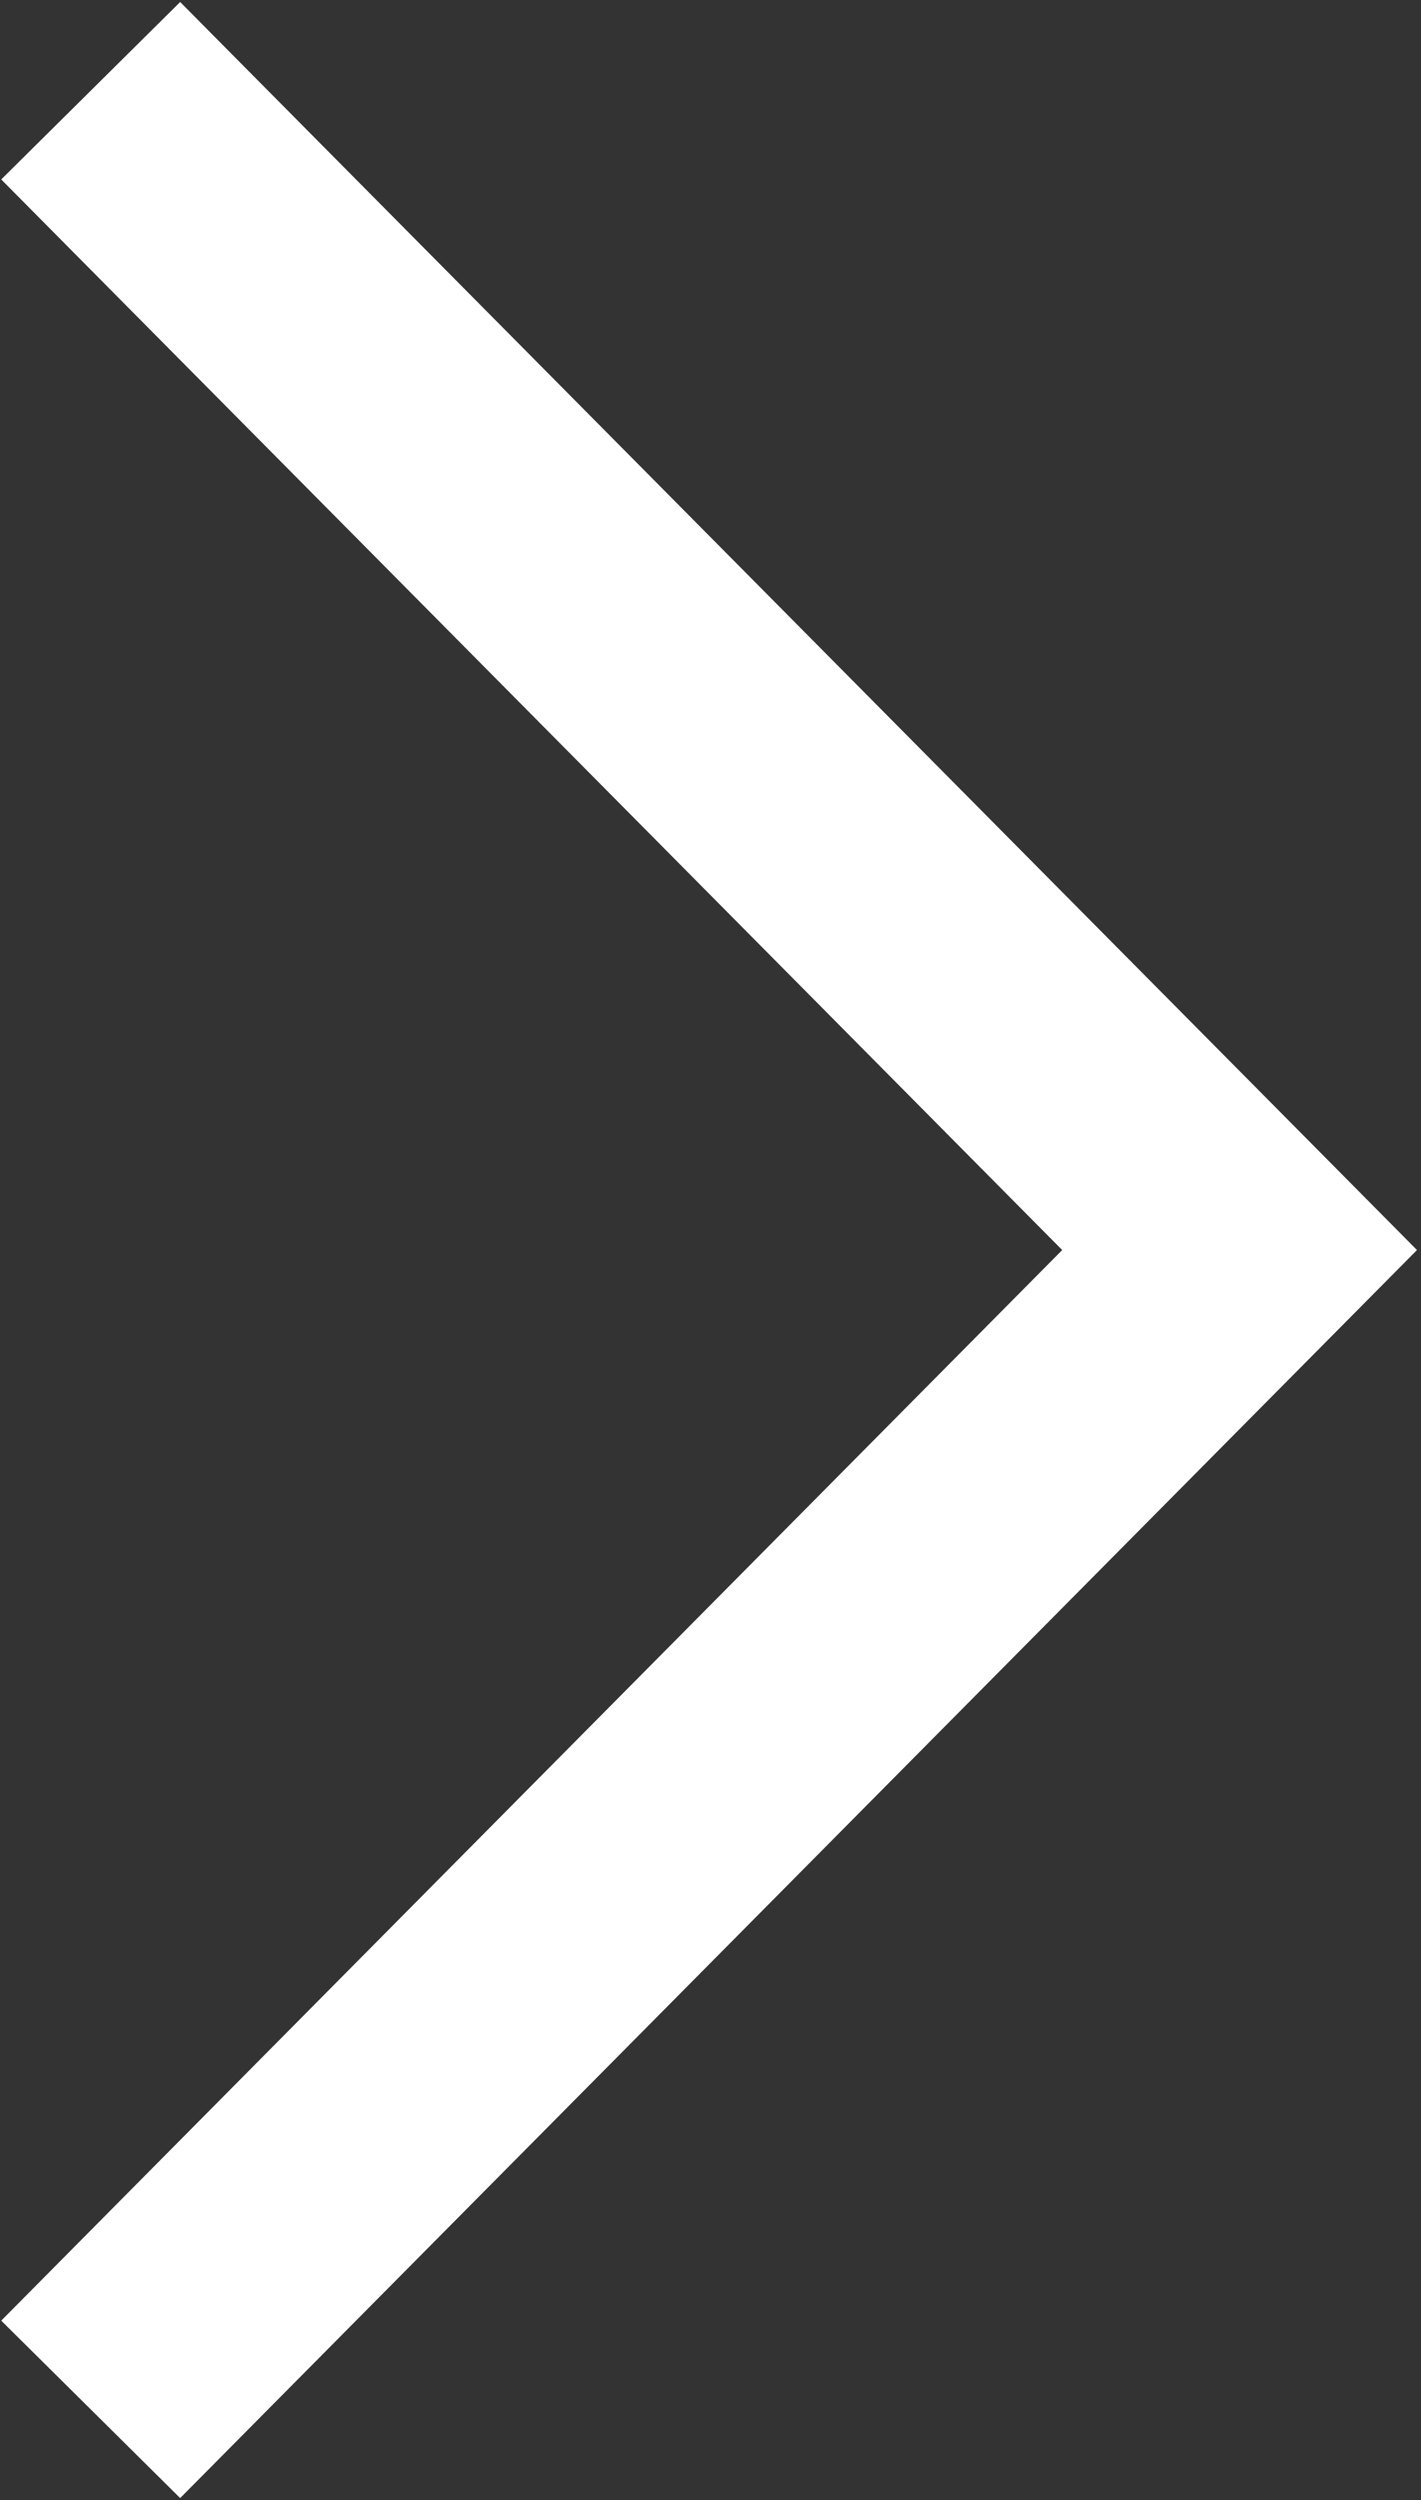
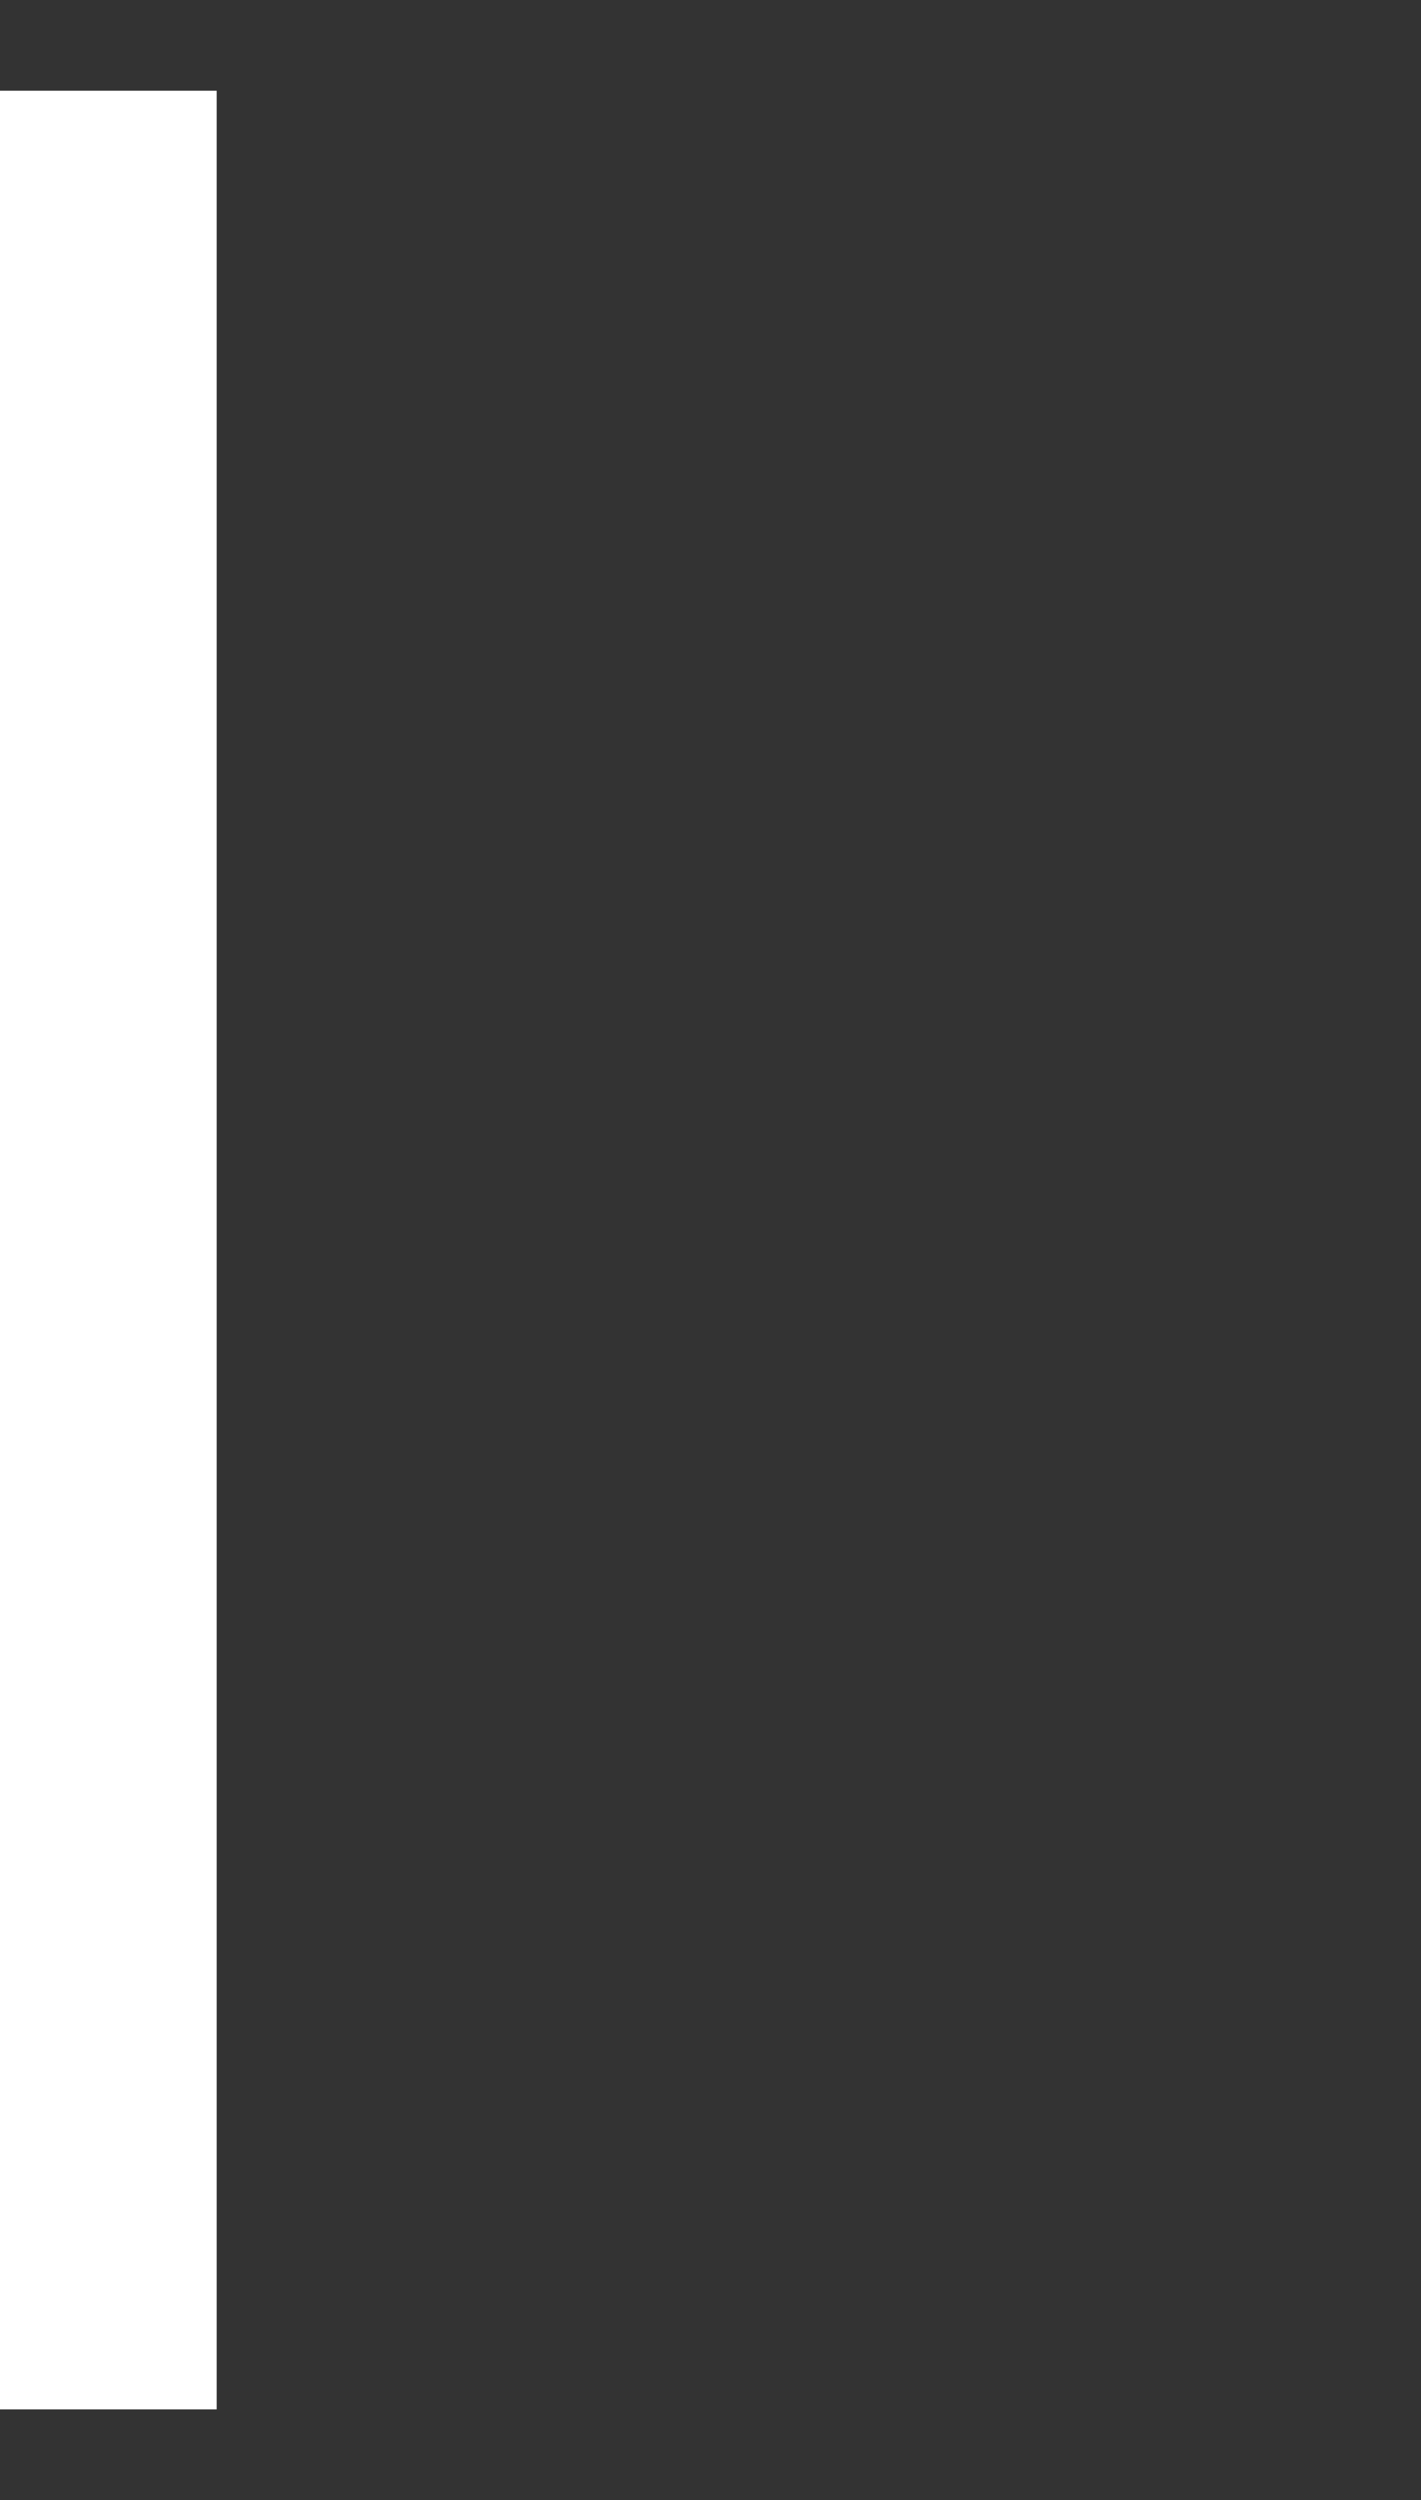
<svg xmlns="http://www.w3.org/2000/svg" width="141" height="248" viewBox="0 0 141 248" fill="none">
  <rect x="0" y="0" width="141" height="248" fill="#333333" stroke="none" />
-   <path d="M9 9L123 124L9 239" stroke="white" stroke-width="25" />
+   <path d="M9 9L9 239" stroke="white" stroke-width="25" />
</svg>